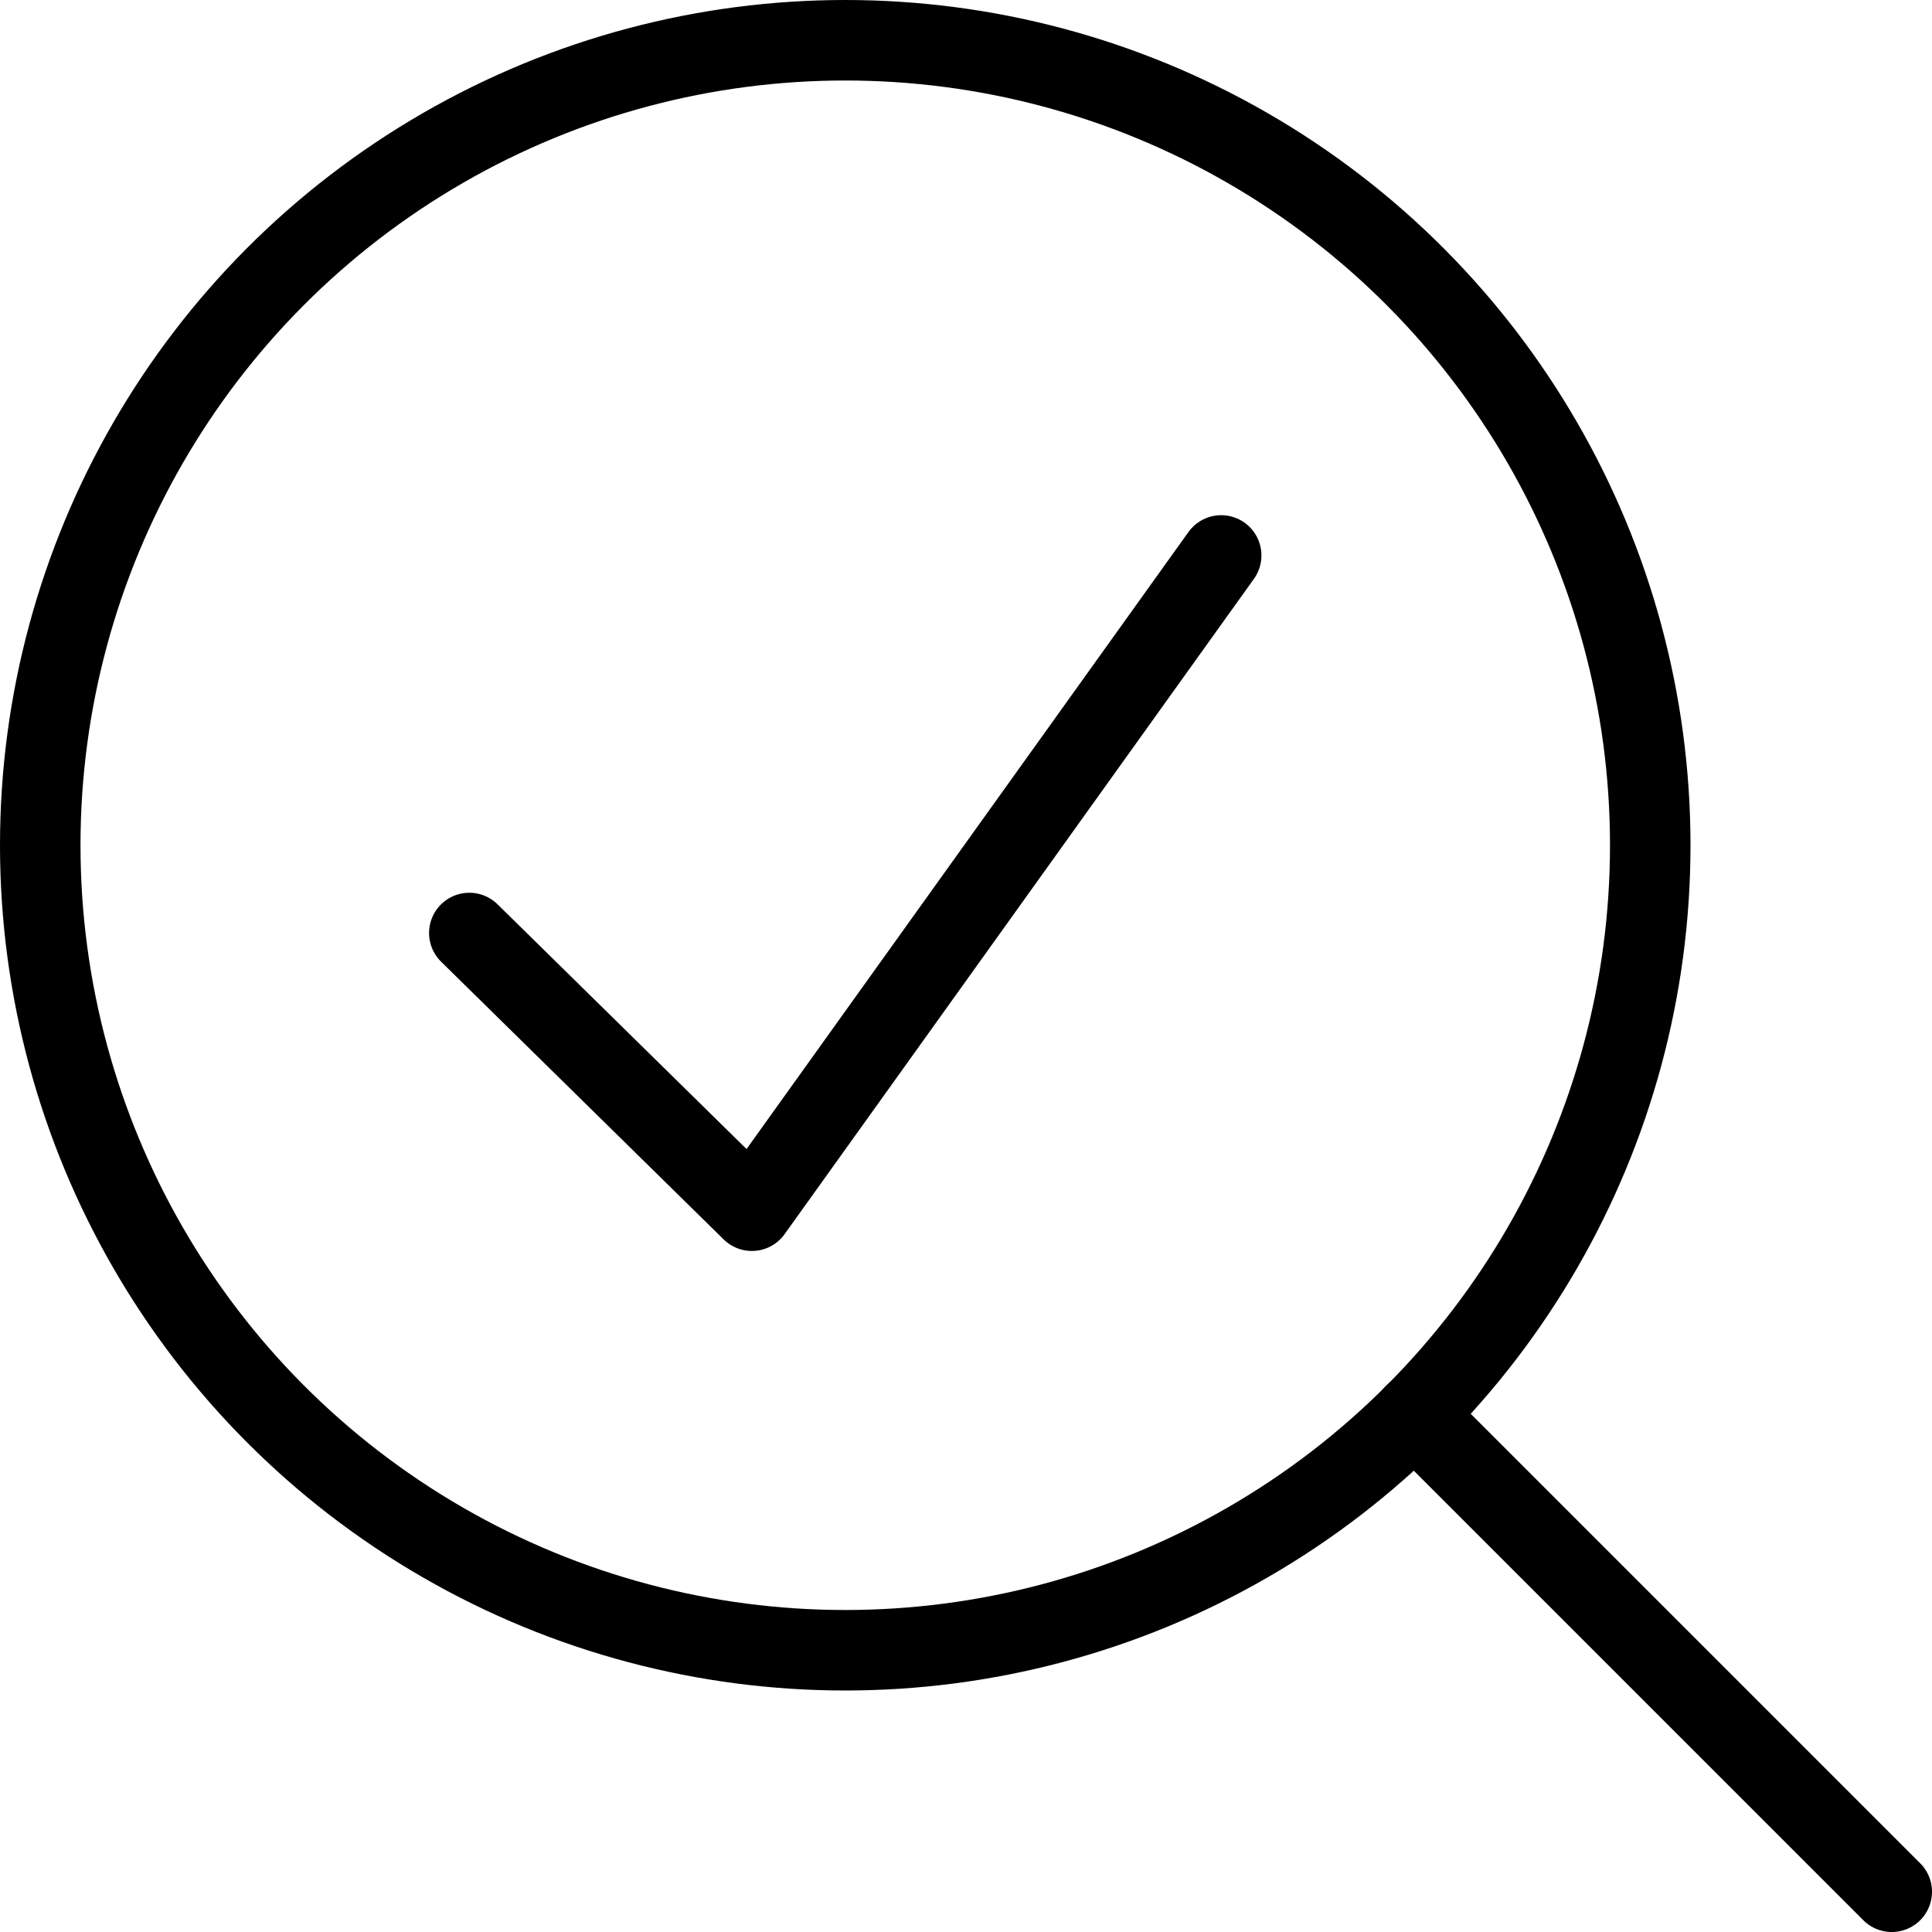
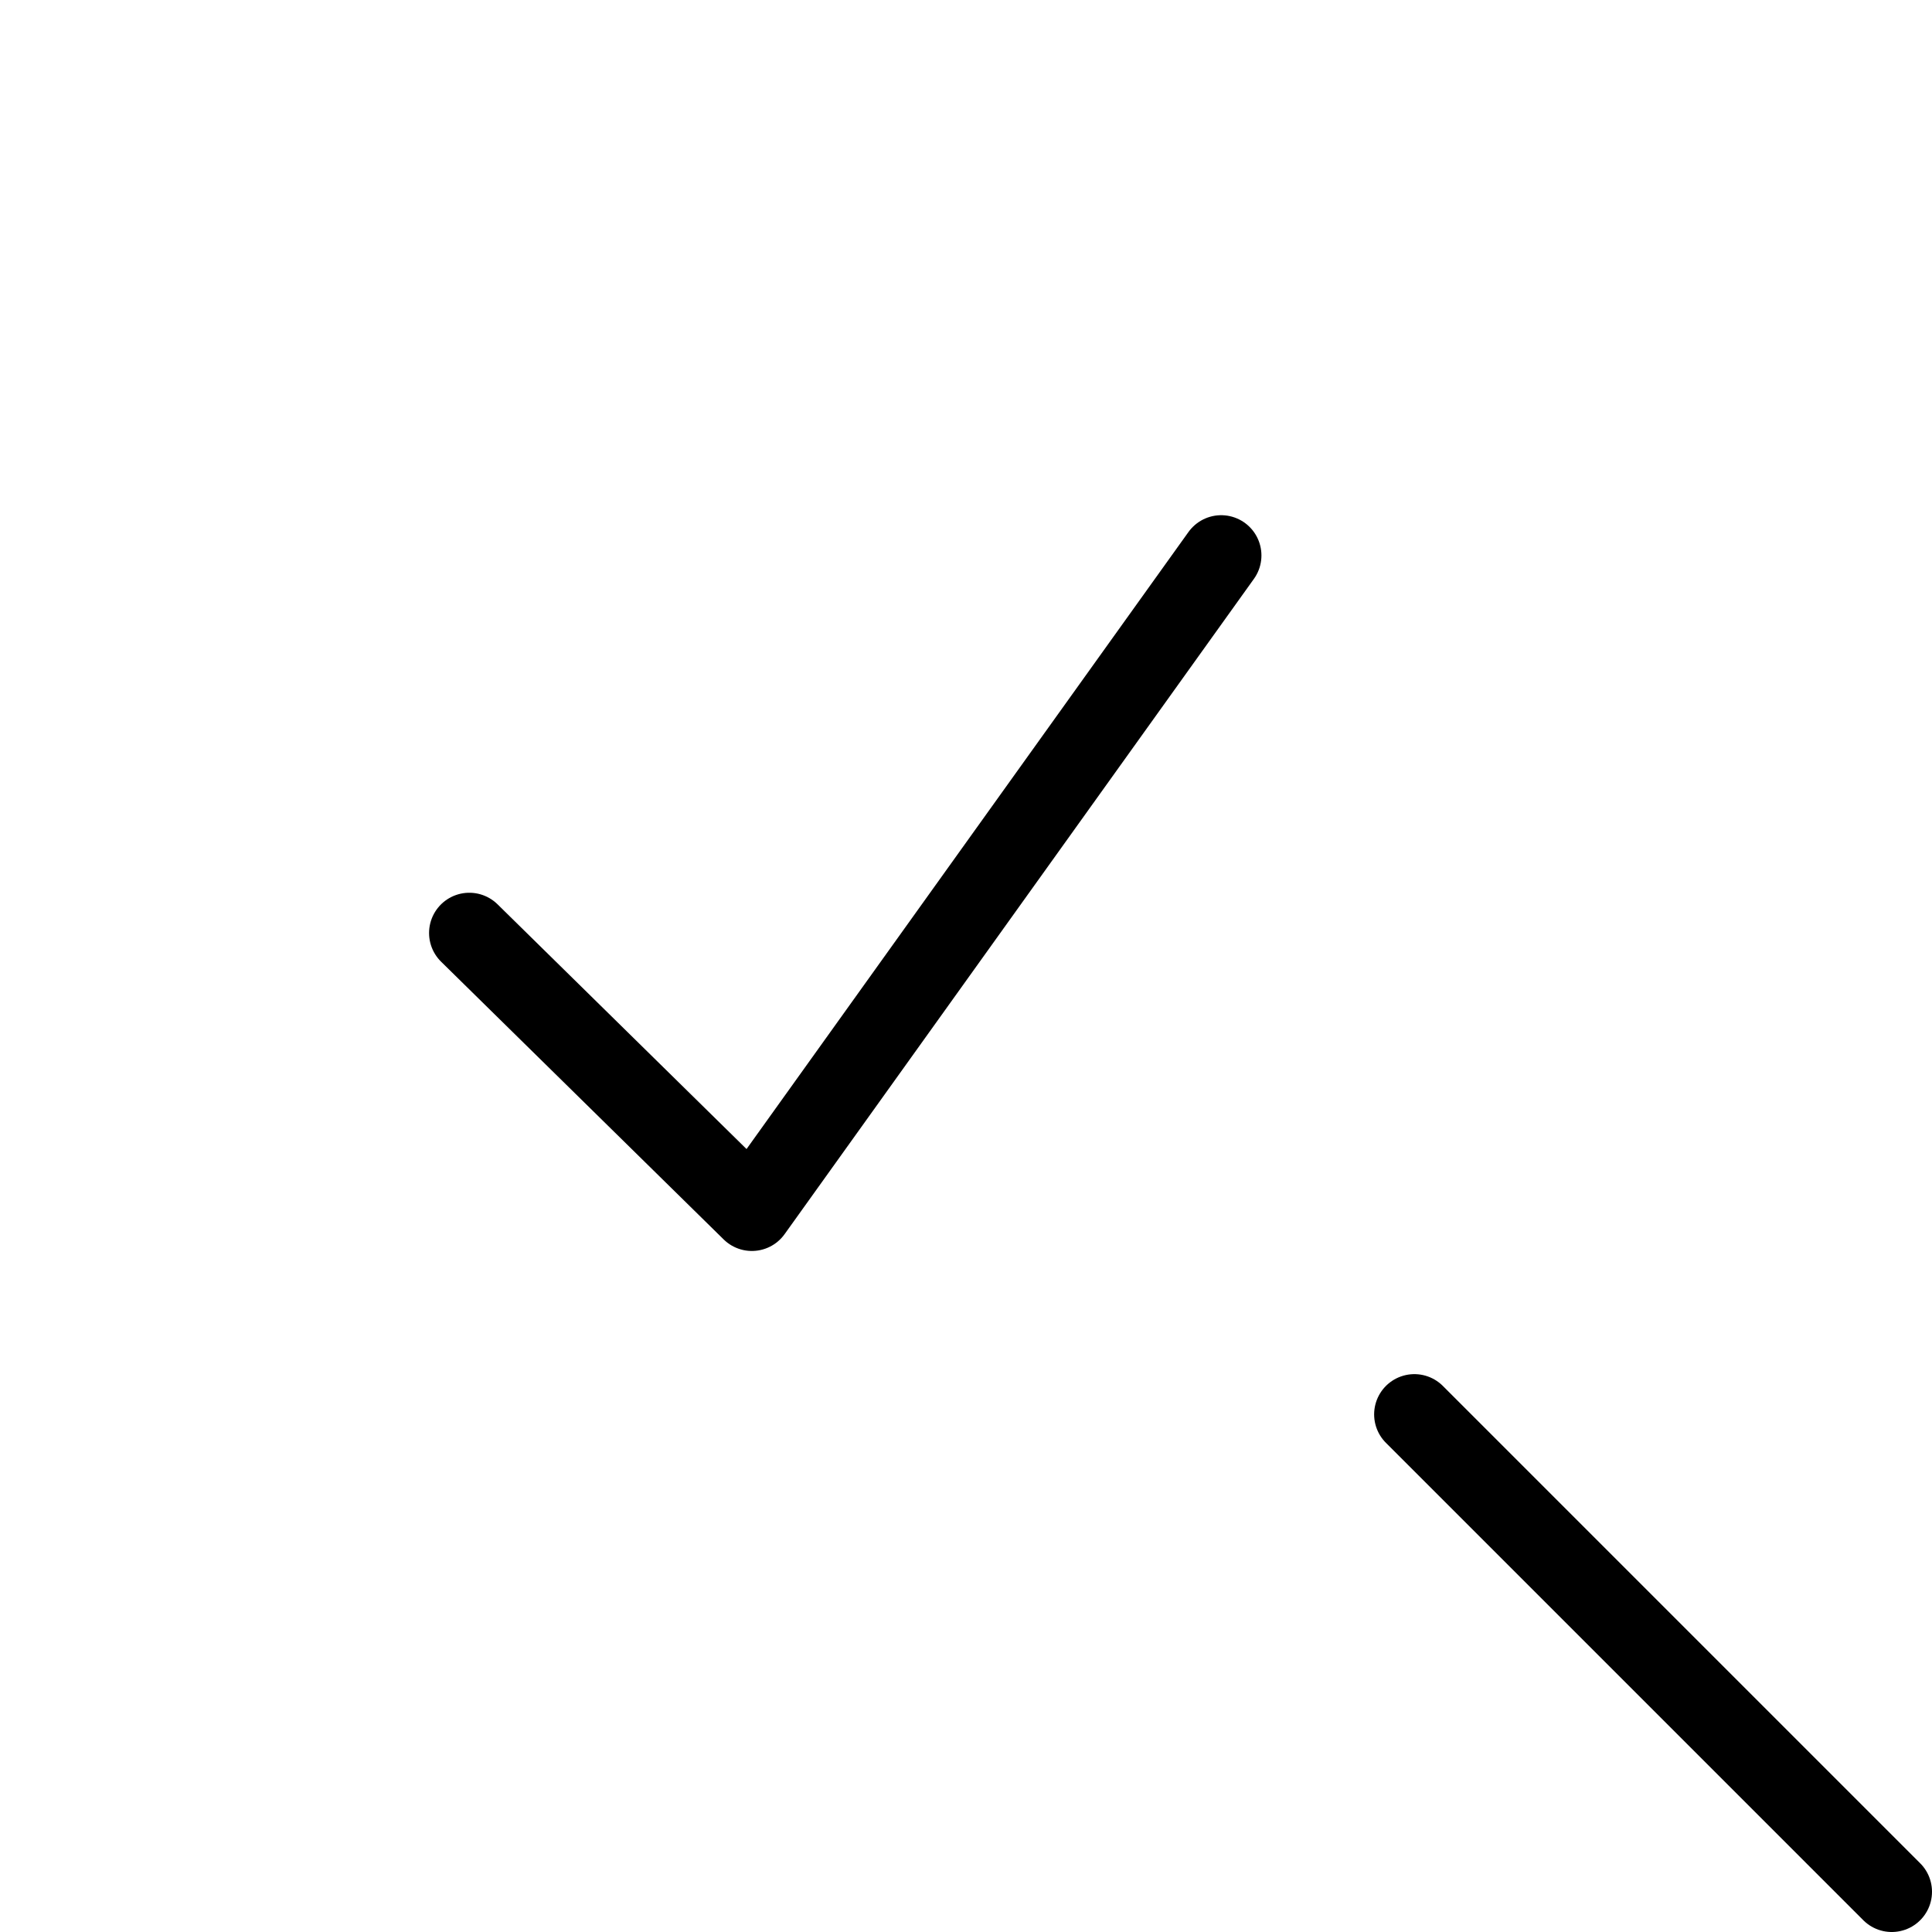
<svg xmlns="http://www.w3.org/2000/svg" id="Layer_1" data-name="Layer 1" viewBox="0 0 24 24">
  <defs>
    <style>
      .cls-1 {
        fill: none;
        stroke: #000;
        stroke-linecap: round;
        stroke-linejoin: round;
      }
    </style>
  </defs>
  <g id="_72-Searched" data-name="72-Searched">
-     <circle class="cls-1" cx="10.5" cy="10.5" r="10" />
    <line class="cls-1" x1="23.5" y1="23.5" x2="17.57" y2="17.57" />
    <polyline class="cls-1" points="5.83 11.59 9.34 15.04 15.17 6.9" />
  </g>
</svg>